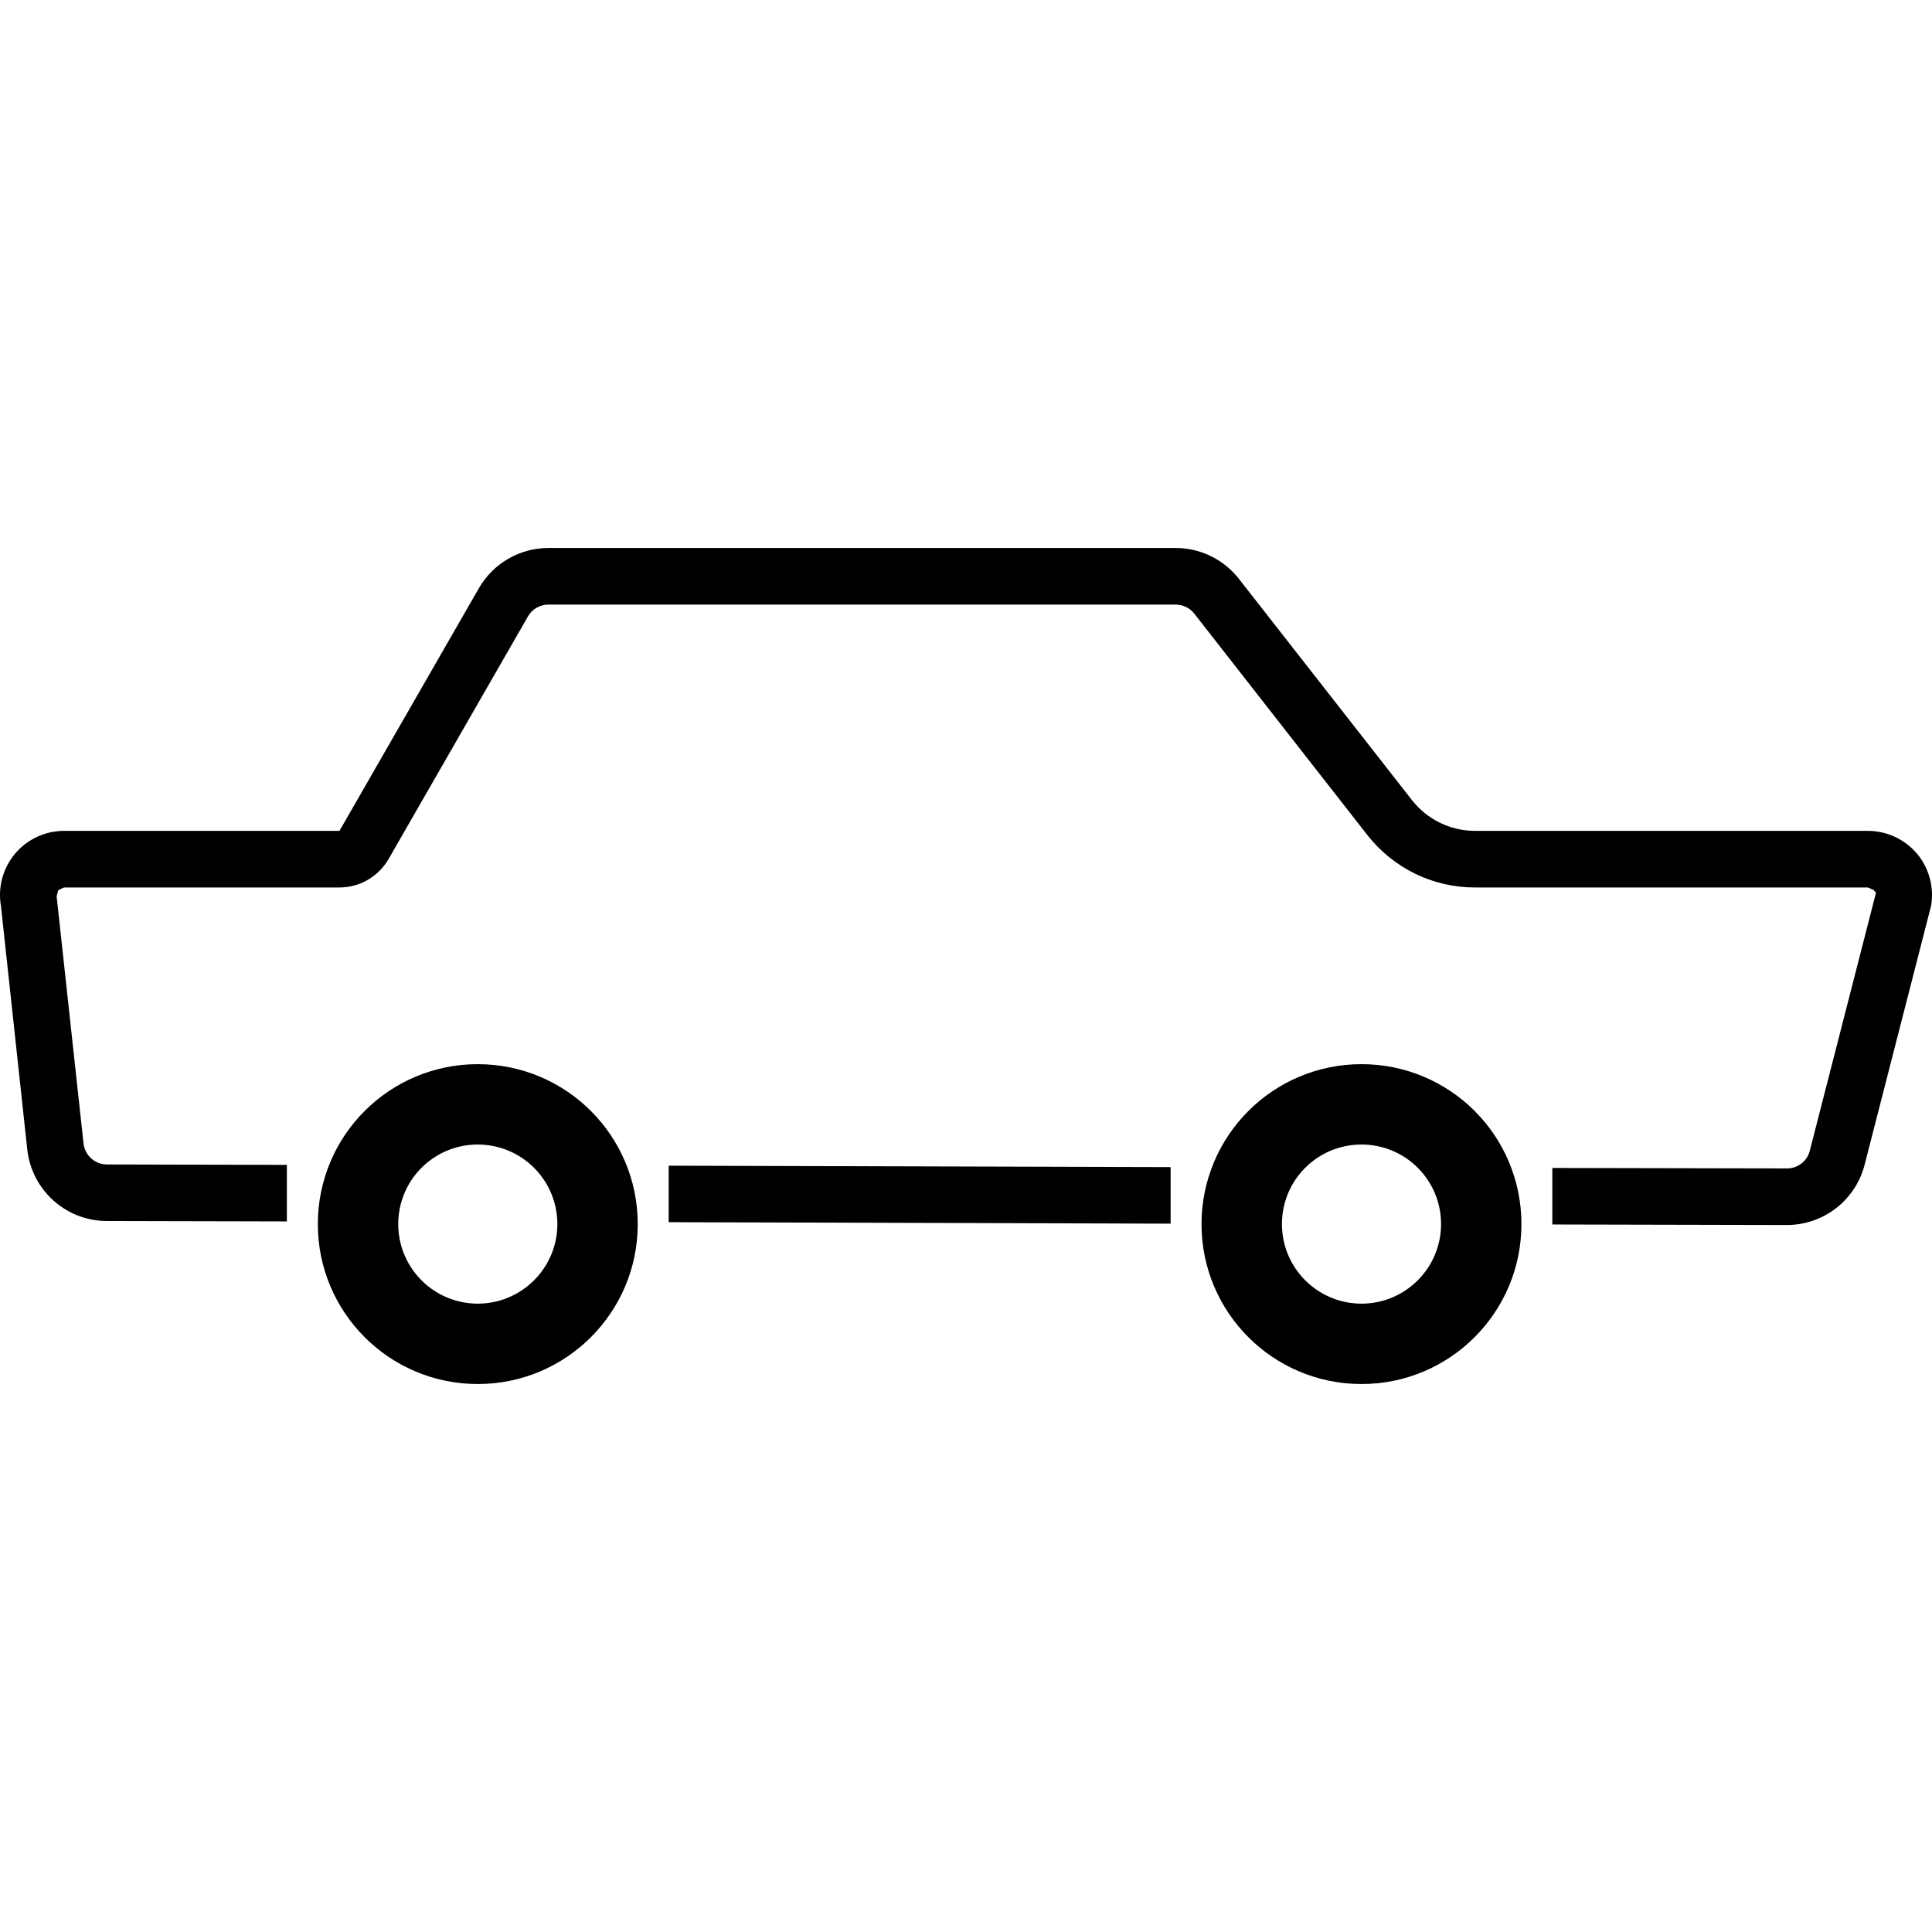
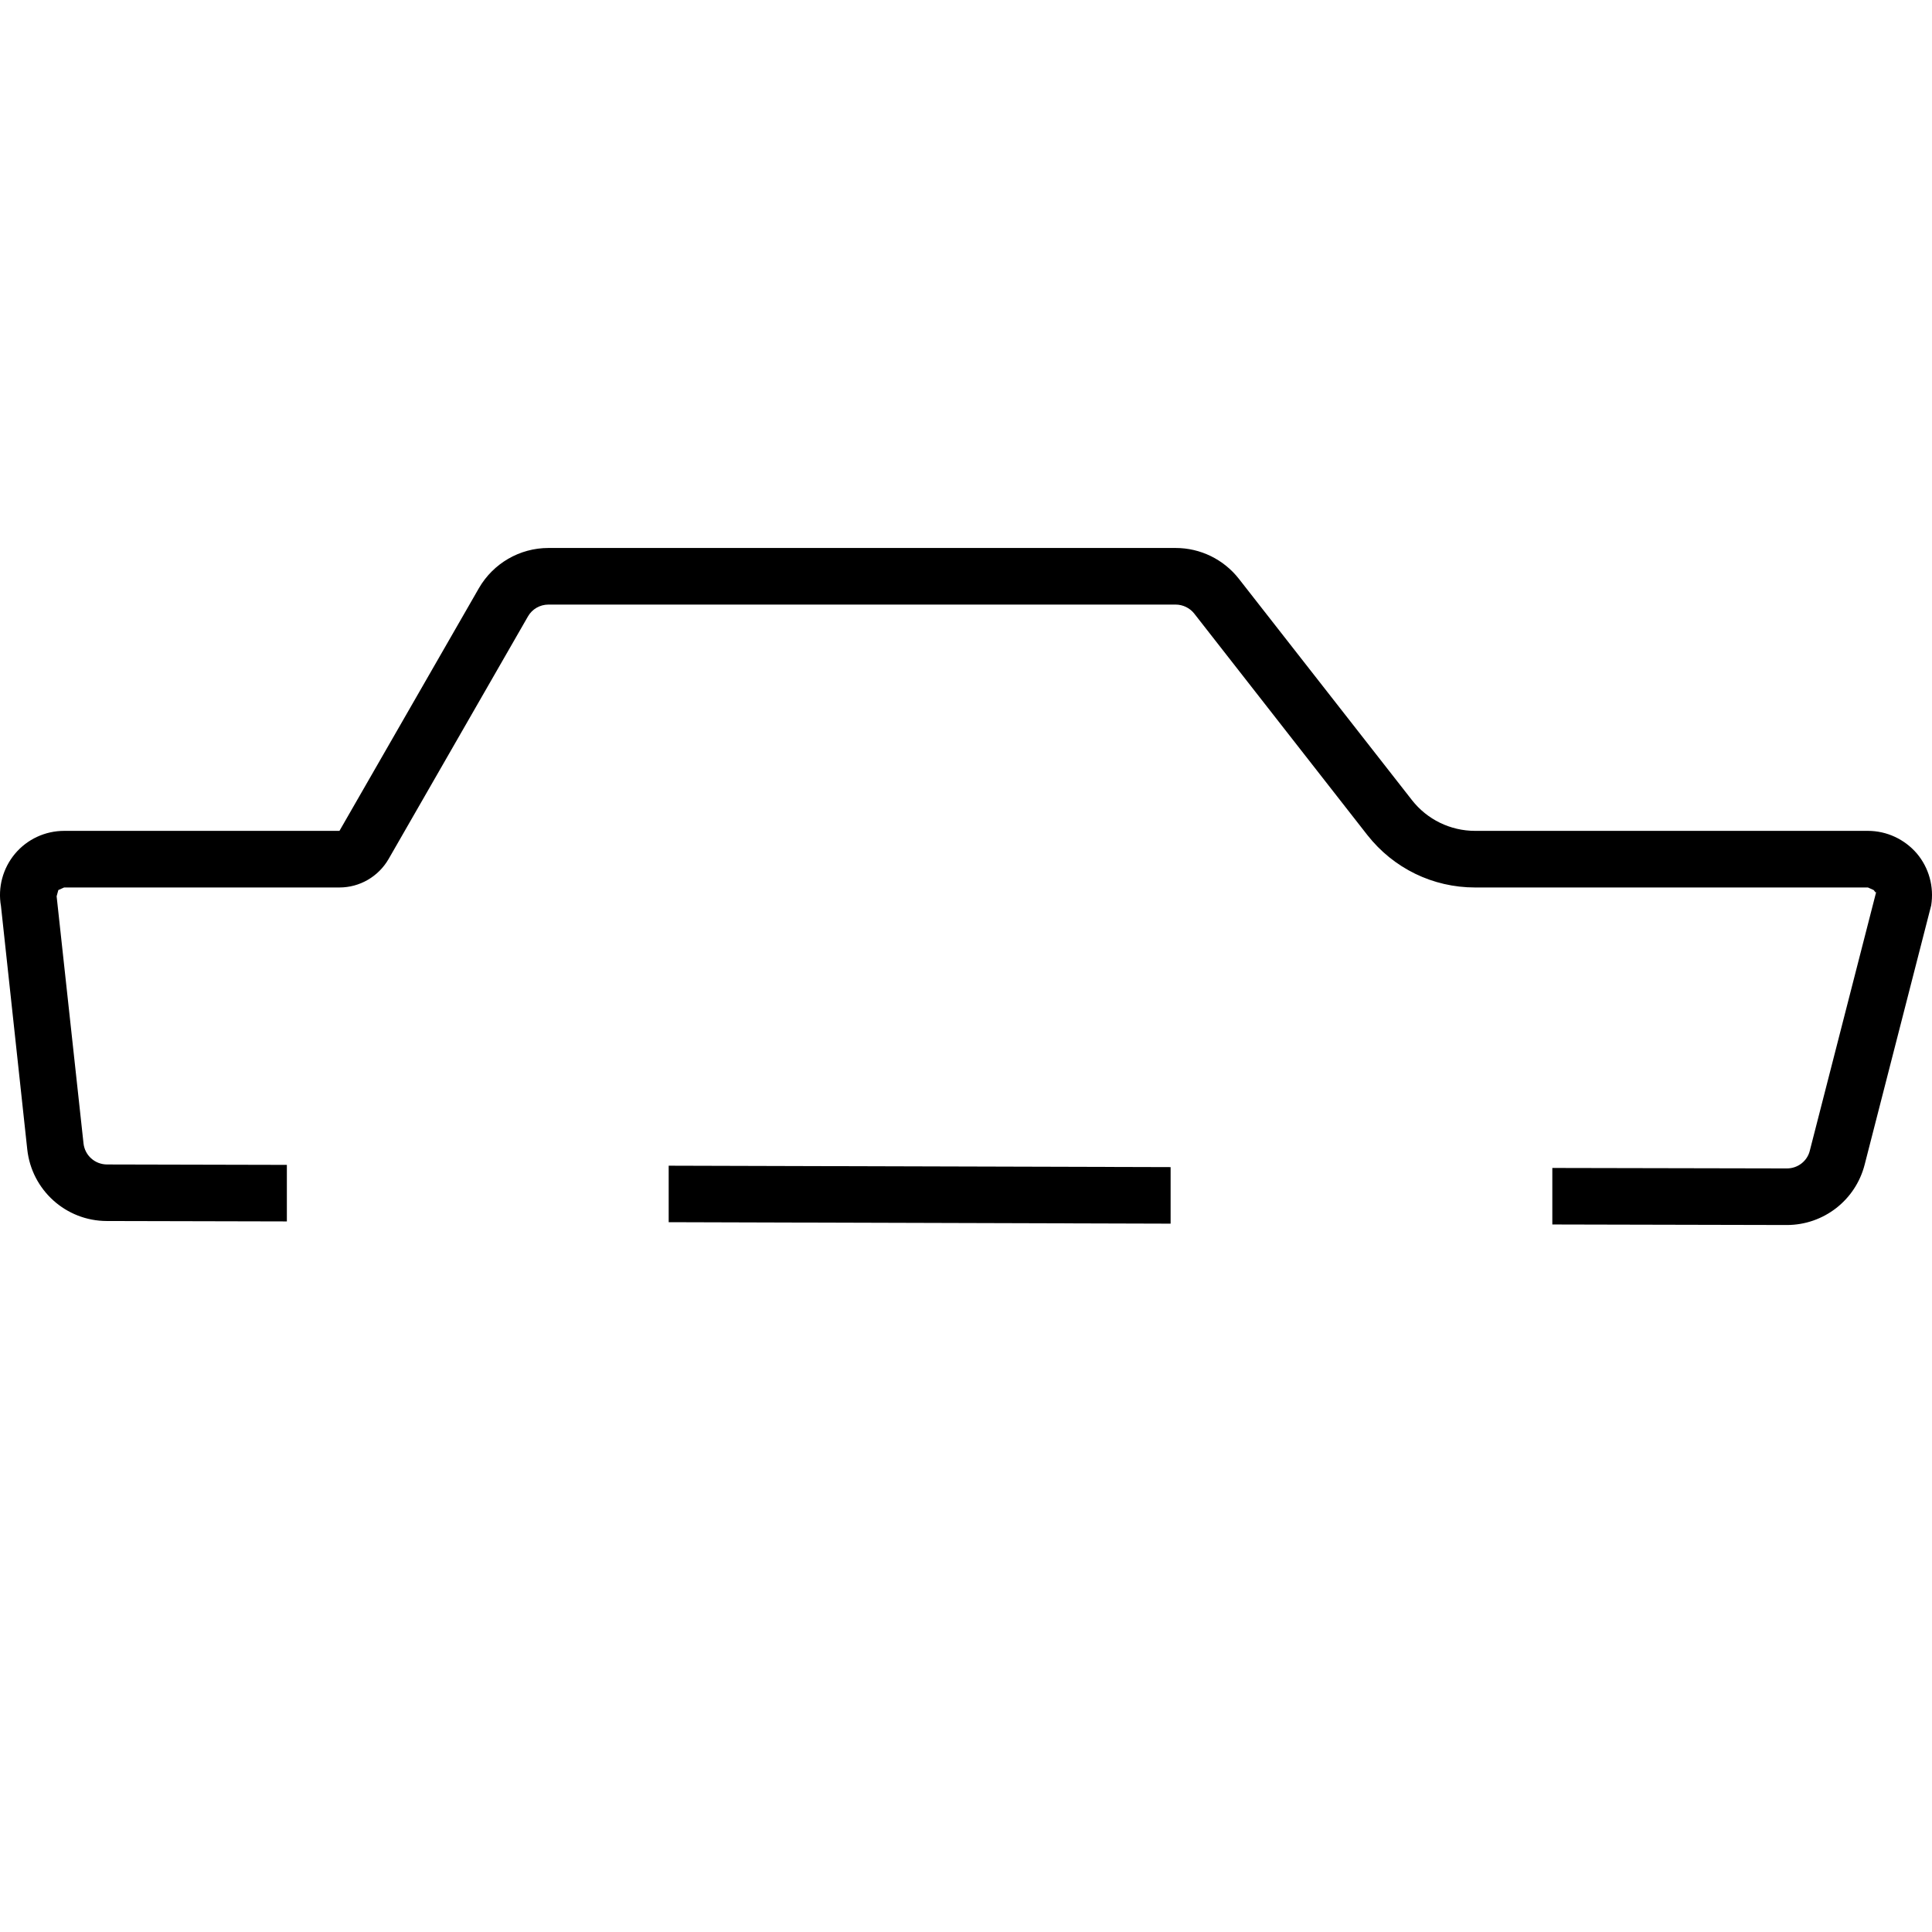
<svg xmlns="http://www.w3.org/2000/svg" version="1.1" id="_x32_" width="800px" height="800px" viewBox="0 0 512 512" xml:space="preserve">
  <style type="text/css">

	.st0{fill:#000000;}

</style>
  <g>
-     <path class="st0" d="M360.819,282.016c-11.672-0.016-22.359,4.75-29.984,12.406c-7.656,7.625-12.422,18.313-12.422,29.984   c0.016,23.406,18.969,42.375,42.406,42.375c23.422,0,42.375-18.984,42.375-42.375c0.016-11.672-4.75-22.359-12.391-29.984   C383.163,286.766,372.475,282,360.819,282.016z M360.819,345.484c-11.672-0.016-21.078-9.453-21.094-21.078   c0-11.672,9.406-21.094,21.094-21.094c11.656,0,21.078,9.422,21.078,21.094C381.881,336.031,372.459,345.469,360.819,345.484z" />
-     <path class="st0" d="M126.616,282.016c-11.688-0.016-22.344,4.75-29.984,12.406c-7.656,7.625-12.406,18.313-12.406,29.984   c0.016,23.391,18.953,42.375,42.391,42.375c23.422,0,42.391-18.969,42.391-42.375C169.006,300.953,150.022,282.016,126.616,282.016   z M126.616,345.484c-11.672-0.016-21.063-9.453-21.078-21.078c0-11.672,9.406-21.094,21.078-21.094   c11.656,0.016,21.078,9.422,21.094,21.094C147.694,336.031,138.256,345.469,126.616,345.484z" />
    <path class="st0" d="M507.976,226.172c-3.25-3.781-7.984-5.984-12.953-5.984h-104.11c-6.547,0-12.719-3.016-16.734-8.156   l-45.875-58.656c-4.031-5.141-10.203-8.156-16.734-8.156H145.334c-7.609,0-14.625,4.078-18.422,10.656l-36.953,64.313H16.991   c-5.016,0-9.797,2.219-13.016,6.063s-4.594,8.938-3.719,13.859l6.969,64.5c1.172,10.766,10.234,18.953,21.078,18.969l47.719,0.109   v-14.984l-47.672-0.109c-3.203-0.016-5.875-2.406-6.219-5.594l-7.125-65.484l0.453-1.641l1.531-0.688h72.969   c5.375,0,10.313-2.875,13.016-7.531l36.938-64.297c1.109-1.953,3.188-3.141,5.422-3.141h166.234c1.891,0,3.75,0.891,4.922,2.391   l45.875,58.688c6.938,8.813,17.328,13.891,28.547,13.891h104.11l1.531,0.688l0.516,0.672l0.172-0.297l-17.625,68.688   c-0.672,2.766-3.188,4.703-6.063,4.703l-62.172-0.125V324.5l62.141,0.141c9.734,0,18.203-6.563,20.625-15.984l17.641-68.734   C512.569,235,511.194,229.969,507.976,226.172z" />
    <polygon class="st0" points="177.209,323.891 310.225,324.281 310.225,309.297 177.209,308.922  " />
  </g>
</svg>